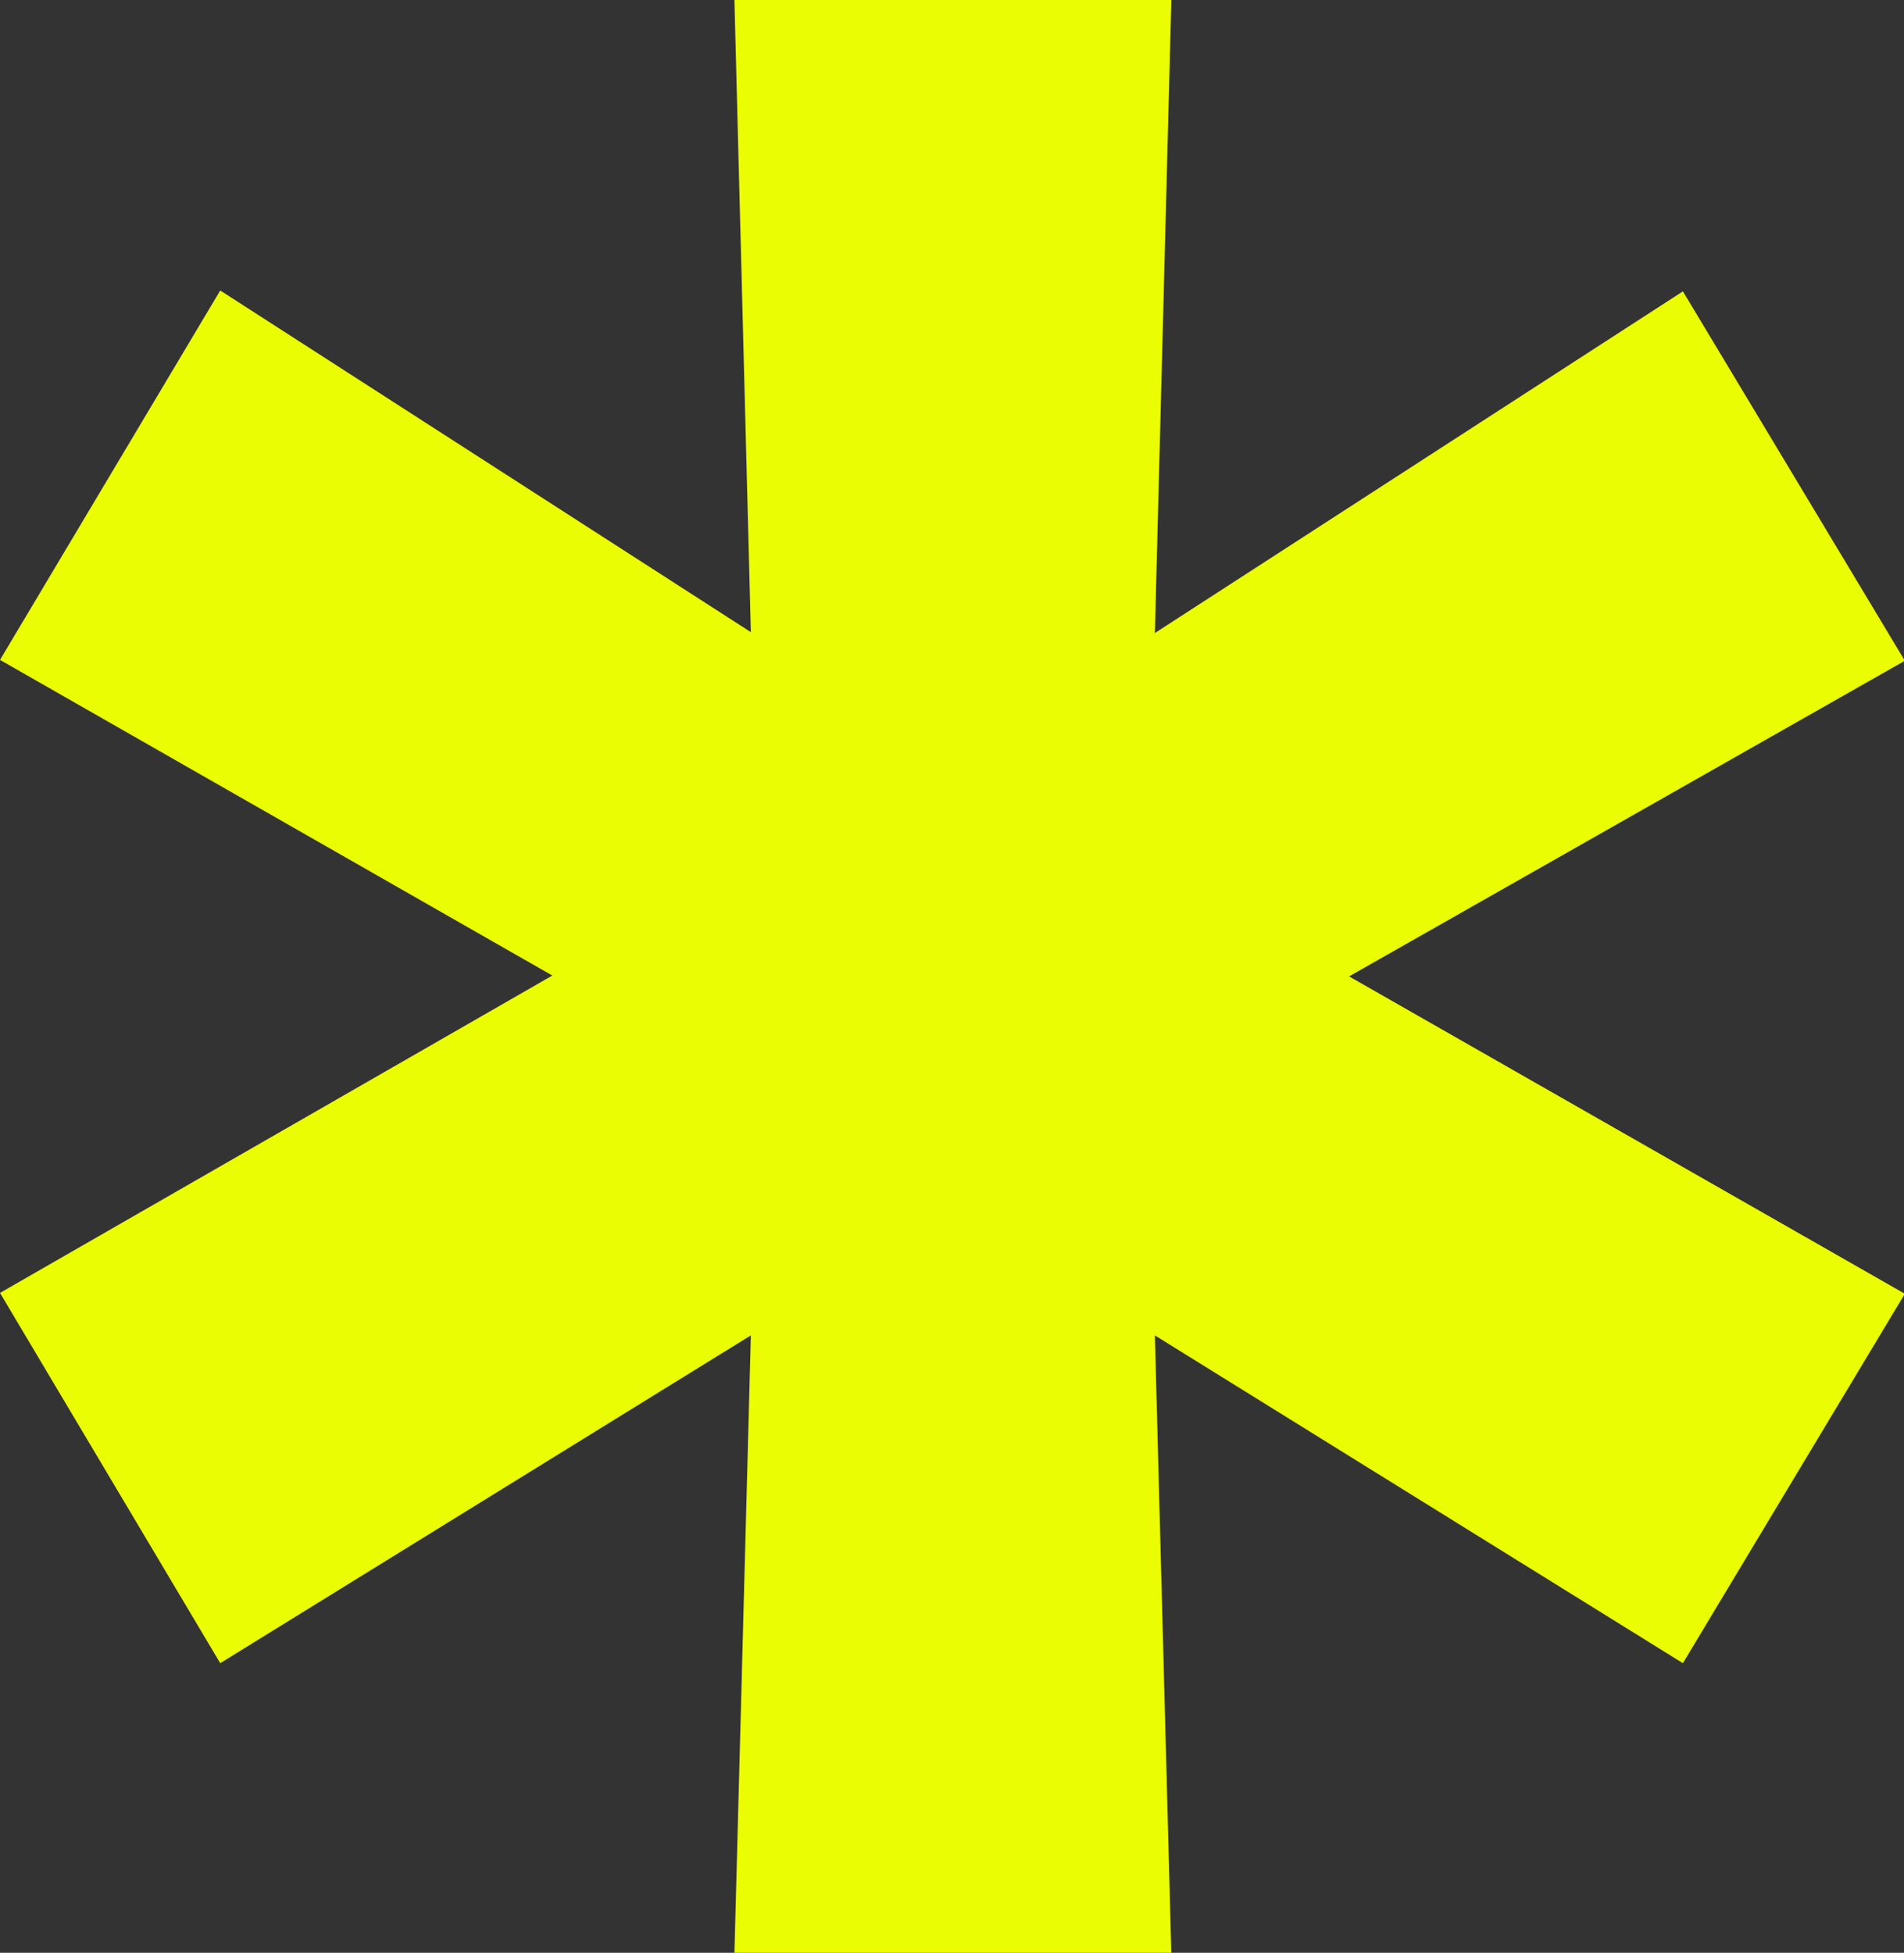
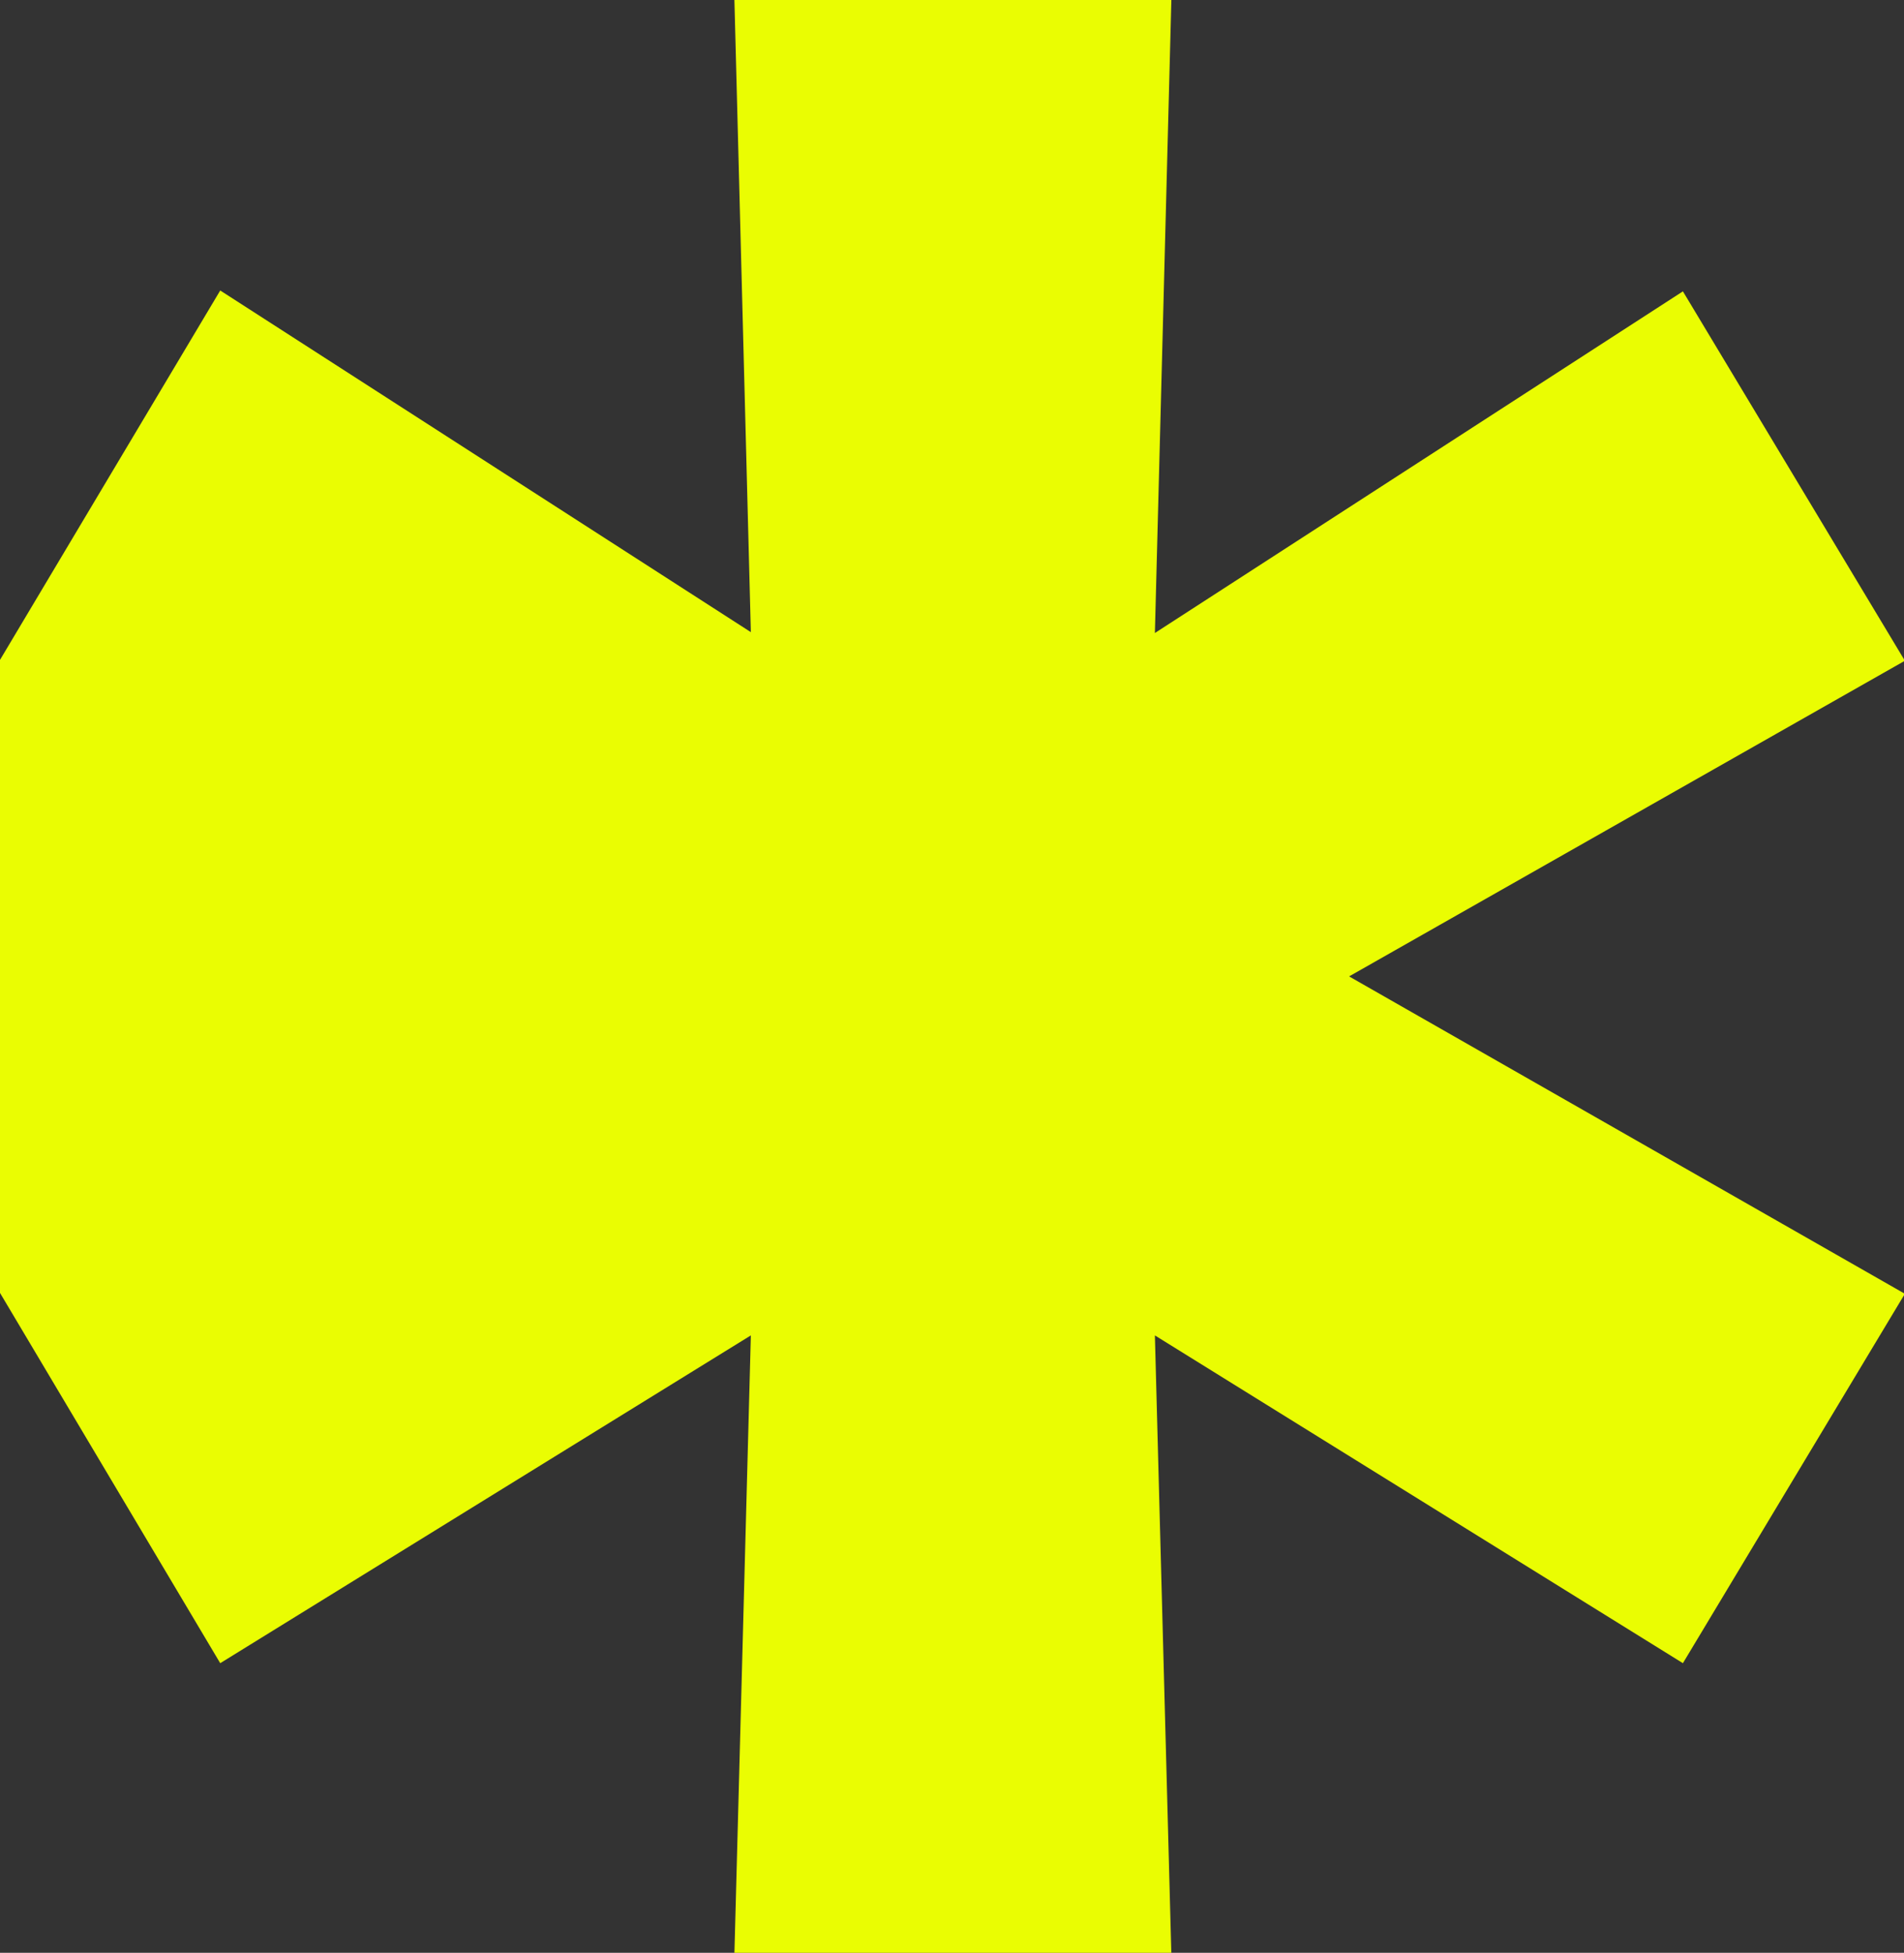
<svg xmlns="http://www.w3.org/2000/svg" id="Layer_2" data-name="Layer 2" viewBox="0 0 21.96 22.52">
  <rect x="0" y="0" width="21.96" height="22.52" fill="#333333" stroke="none" />
  <defs>
    <style>
      .cls-1 {
        fill: #EAFD02;
        stroke-width: 0px;
      }
    </style>
  </defs>
  <g id="Layer_1-2" data-name="Layer 1">
-     <path class="cls-1" d="m13.51,0l-.19,7.3,6.09-3.94,2.56,4.26-6.41,3.64,6.41,3.66-2.56,4.26-6.09-3.78.19,7.14h-5.04l.19-7.14-6.12,3.78L0,14.91l6.37-3.66L0,7.61,2.54,3.35l6.12,3.94-.19-7.3h5.04Z" />
+     <path class="cls-1" d="m13.51,0l-.19,7.3,6.09-3.94,2.56,4.26-6.41,3.64,6.41,3.66-2.56,4.26-6.09-3.78.19,7.14h-5.04l.19-7.14-6.12,3.78L0,14.91L0,7.61,2.54,3.35l6.12,3.94-.19-7.3h5.04Z" />
  </g>
</svg>